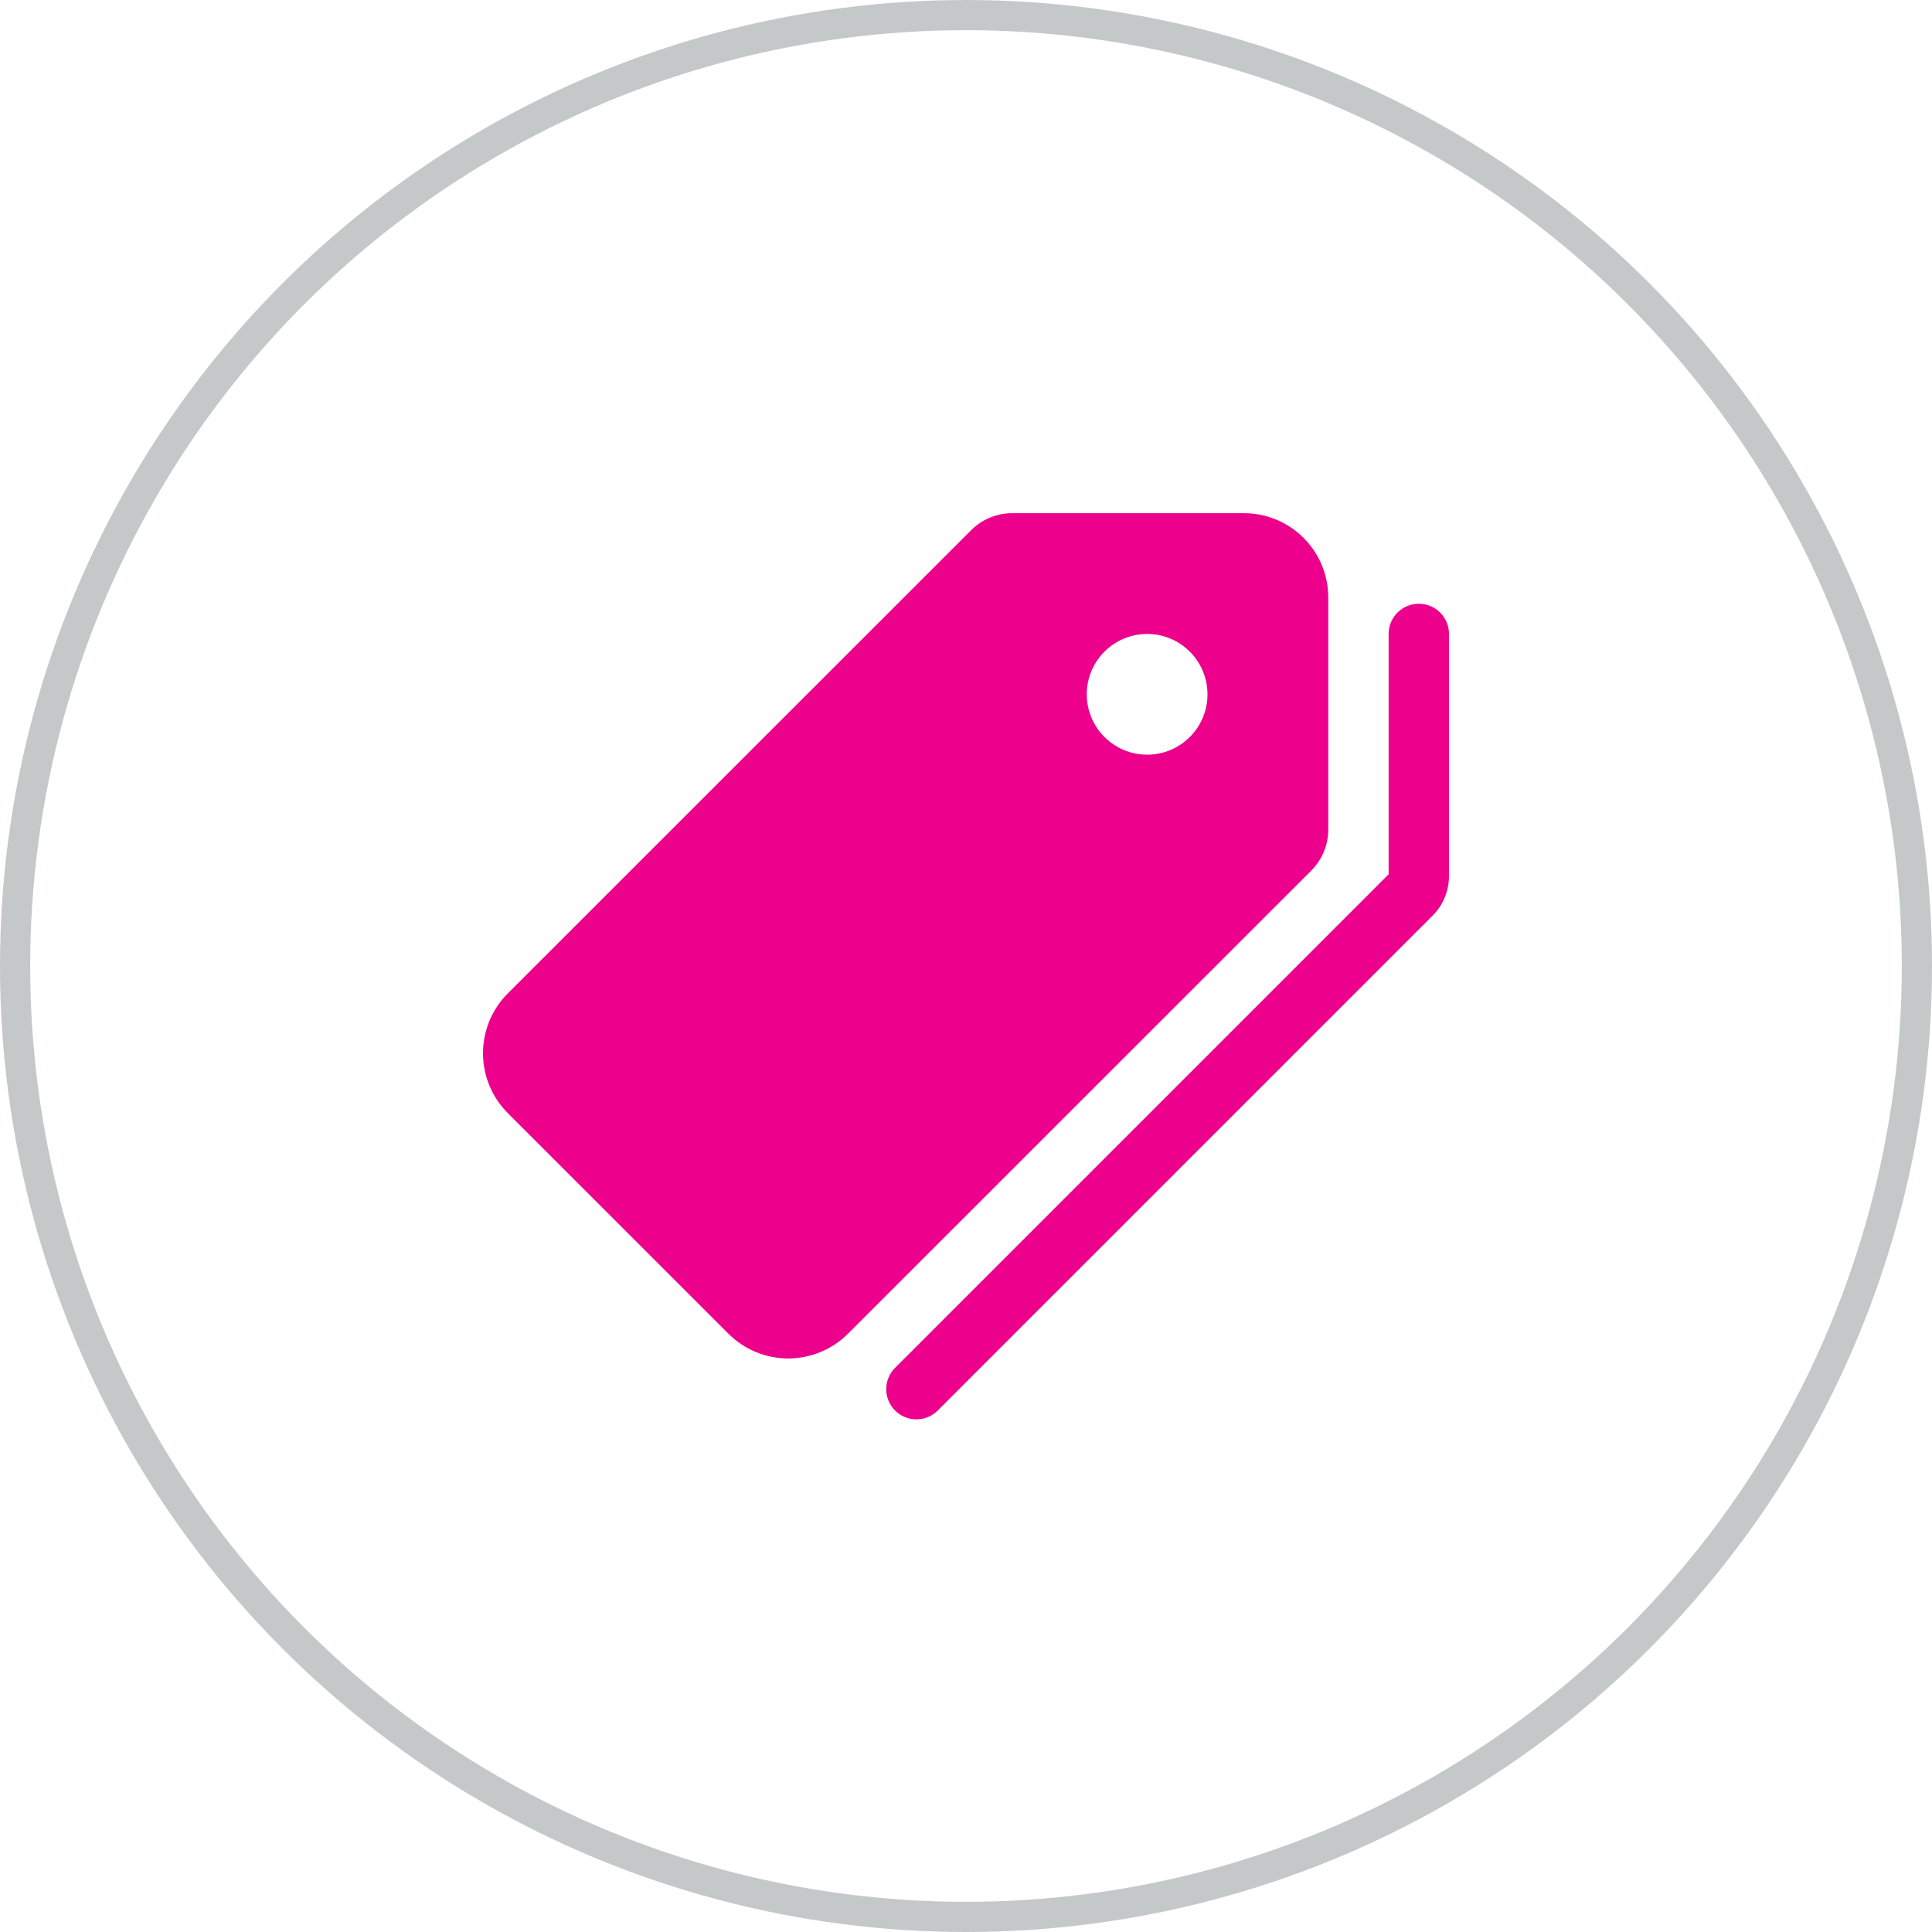
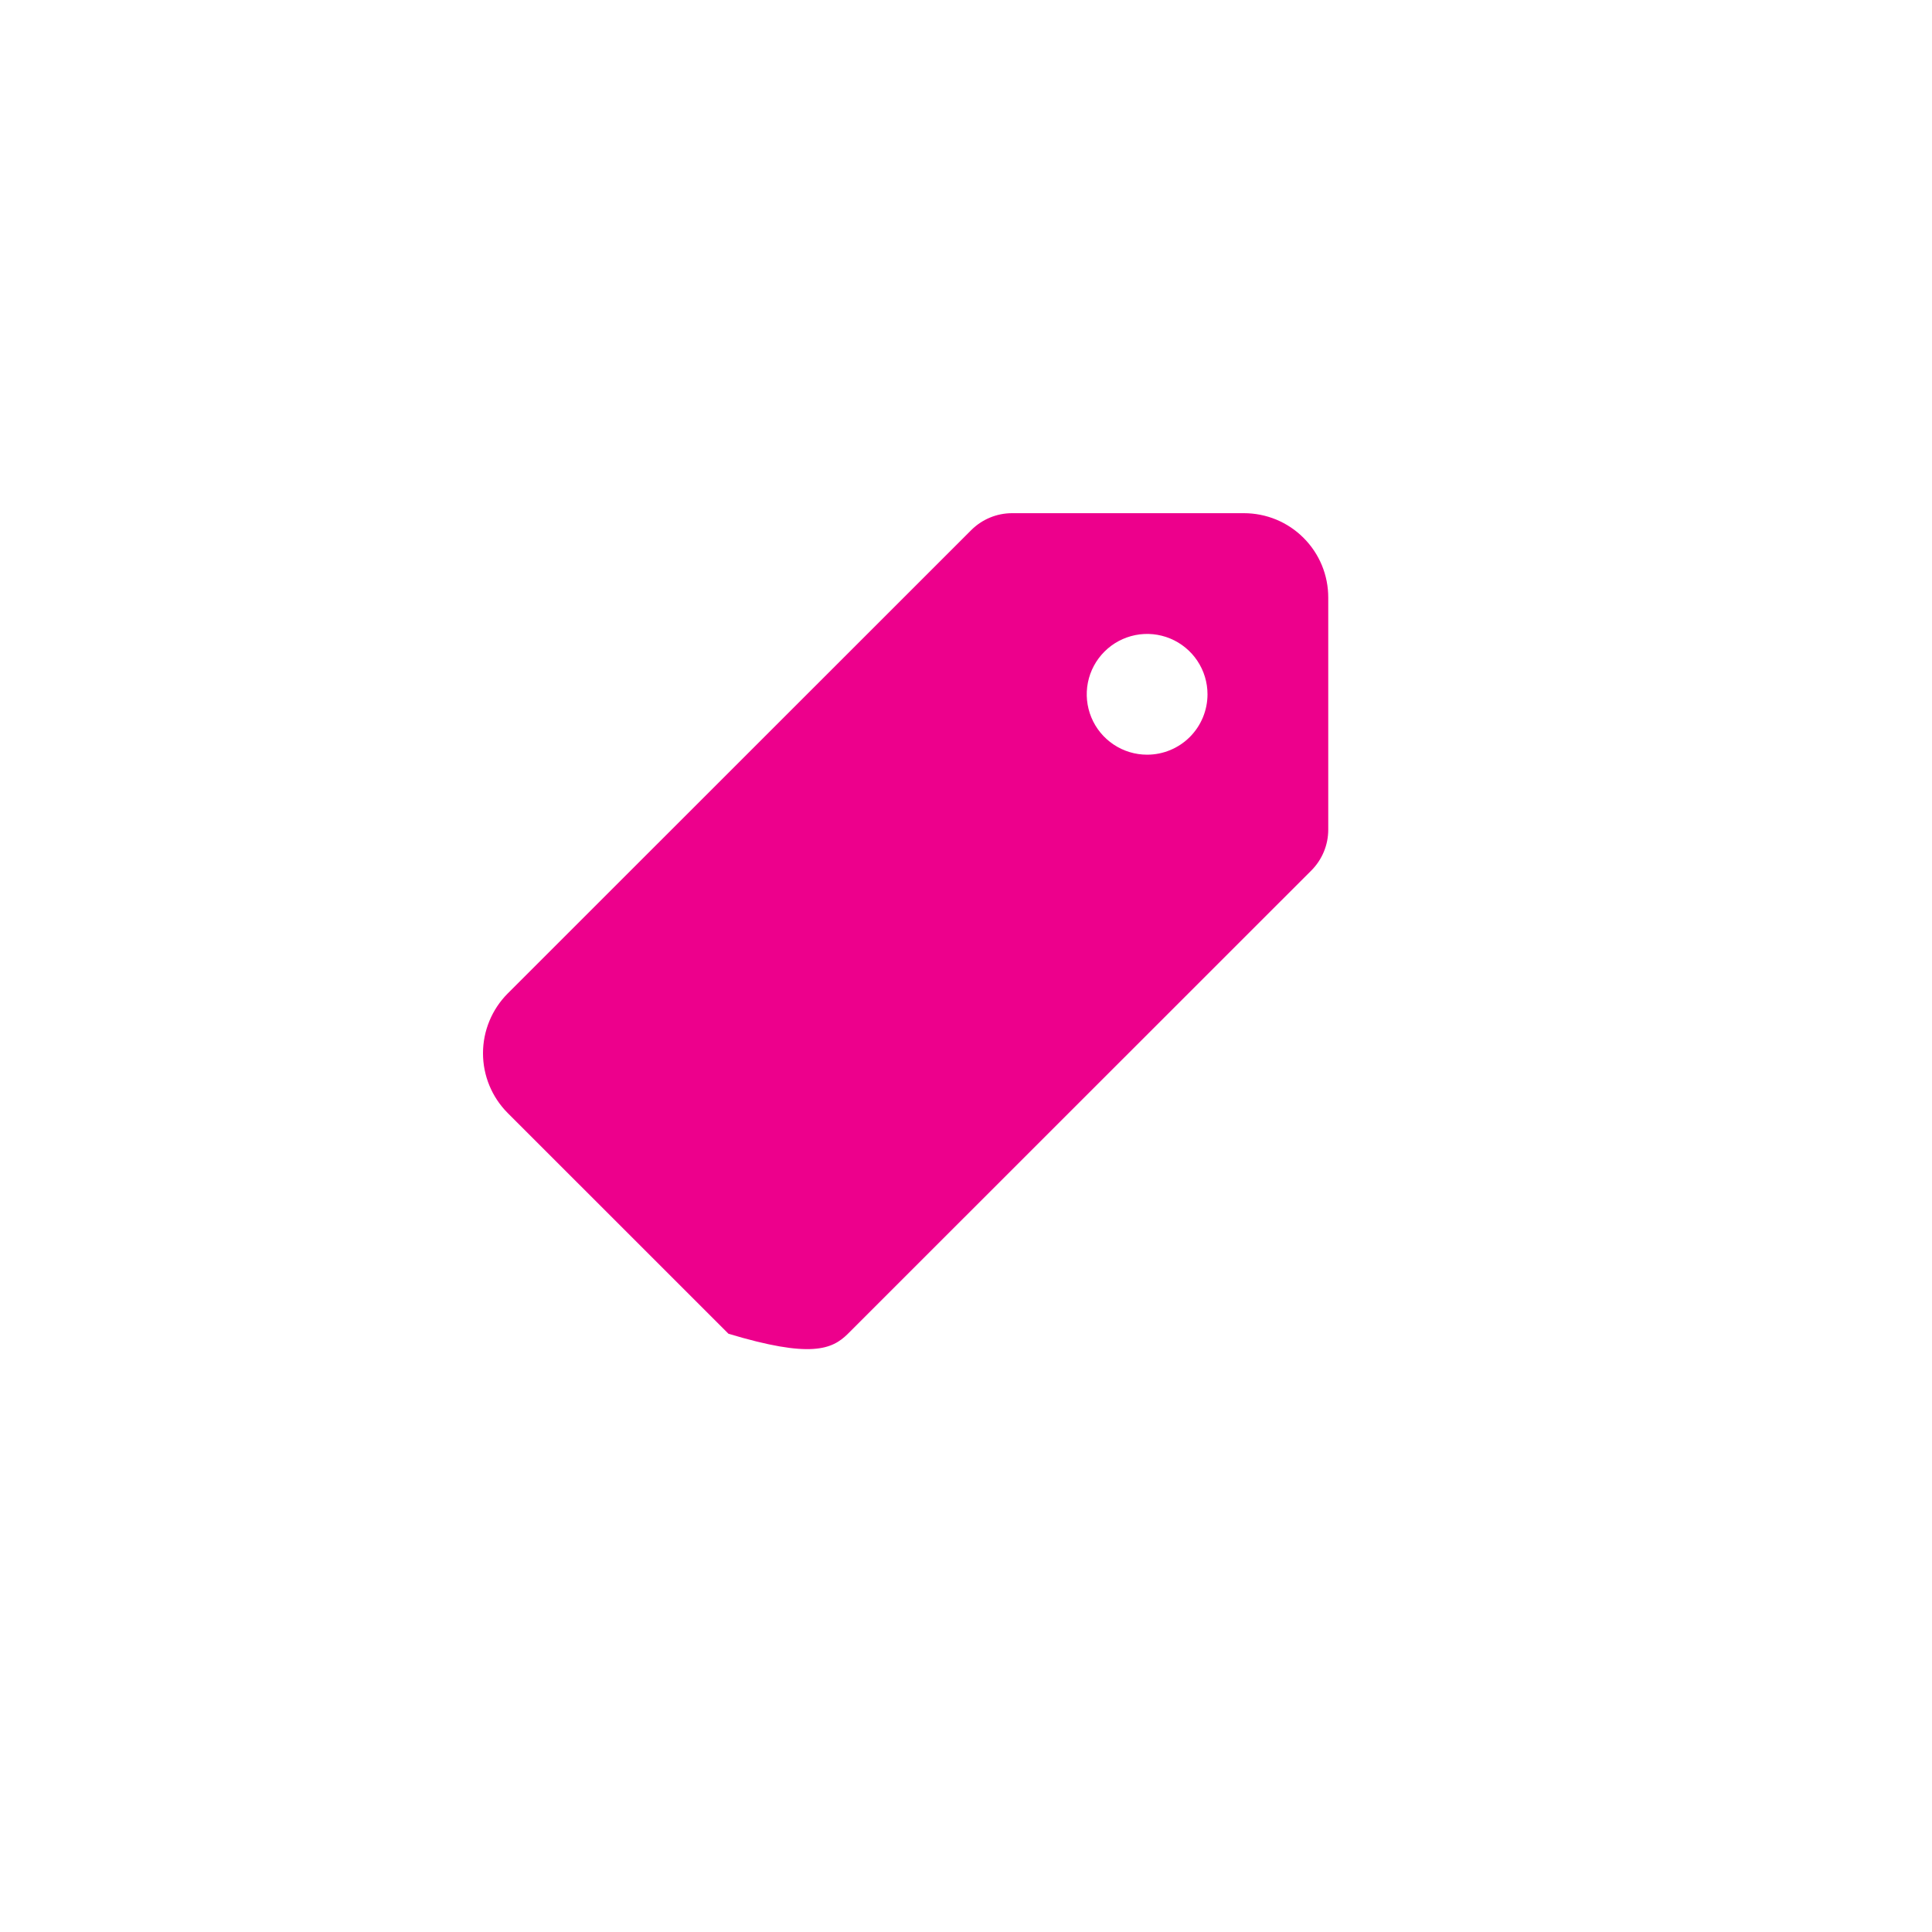
<svg xmlns="http://www.w3.org/2000/svg" width="64" height="64" viewBox="0 0 64 64" fill="none">
  <g clip-path="url(#clip0_29_206)">
-     <path d="M44 27.488V19.8C44.001 19.433 43.93 19.068 43.79 18.728C43.65 18.389 43.444 18.08 43.184 17.82C42.925 17.559 42.616 17.353 42.277 17.212C41.937 17.072 41.573 17 41.206 17H33.522C33.019 17.001 32.536 17.201 32.178 17.556L16.818 32.911C16.294 33.437 16 34.149 16 34.891C16 35.633 16.294 36.344 16.818 36.87L24.131 44.182C24.656 44.706 25.368 45.001 26.11 45.001C26.852 45.001 27.563 44.706 28.089 44.182L43.444 28.832C43.799 28.474 43.999 27.991 44 27.488ZM38 25C37.604 25 37.218 24.883 36.889 24.663C36.56 24.443 36.303 24.131 36.152 23.765C36.001 23.4 35.961 22.998 36.038 22.61C36.115 22.222 36.306 21.866 36.586 21.586C36.865 21.306 37.222 21.116 37.61 21.038C37.998 20.961 38.4 21.001 38.765 21.152C39.131 21.304 39.443 21.56 39.663 21.889C39.883 22.218 40 22.604 40 23C40 23.53 39.789 24.039 39.414 24.414C39.039 24.789 38.53 25 38 25Z" fill="#ED008C" />
-     <path d="M47 20C46.735 20 46.48 20.105 46.293 20.293C46.105 20.48 46 20.735 46 21V28.961L29.668 45.293C29.571 45.385 29.494 45.495 29.441 45.618C29.387 45.74 29.359 45.872 29.357 46.005C29.355 46.139 29.38 46.271 29.431 46.395C29.481 46.519 29.555 46.631 29.65 46.725C29.744 46.82 29.857 46.894 29.98 46.944C30.104 46.995 30.236 47.02 30.37 47.018C30.503 47.016 30.635 46.988 30.757 46.934C30.88 46.881 30.99 46.804 31.082 46.707L47.457 30.332C47.631 30.157 47.769 29.949 47.862 29.72C47.955 29.492 48.002 29.247 48 29V21C48 20.735 47.895 20.48 47.707 20.293C47.52 20.105 47.265 20 47 20Z" fill="#ED008C" />
+     <path d="M44 27.488V19.8C44.001 19.433 43.93 19.068 43.79 18.728C43.65 18.389 43.444 18.08 43.184 17.82C42.925 17.559 42.616 17.353 42.277 17.212C41.937 17.072 41.573 17 41.206 17H33.522C33.019 17.001 32.536 17.201 32.178 17.556L16.818 32.911C16.294 33.437 16 34.149 16 34.891C16 35.633 16.294 36.344 16.818 36.87L24.131 44.182C26.852 45.001 27.563 44.706 28.089 44.182L43.444 28.832C43.799 28.474 43.999 27.991 44 27.488ZM38 25C37.604 25 37.218 24.883 36.889 24.663C36.56 24.443 36.303 24.131 36.152 23.765C36.001 23.4 35.961 22.998 36.038 22.61C36.115 22.222 36.306 21.866 36.586 21.586C36.865 21.306 37.222 21.116 37.61 21.038C37.998 20.961 38.4 21.001 38.765 21.152C39.131 21.304 39.443 21.56 39.663 21.889C39.883 22.218 40 22.604 40 23C40 23.53 39.789 24.039 39.414 24.414C39.039 24.789 38.53 25 38 25Z" fill="#ED008C" />
  </g>
-   <circle cx="32" cy="32" r="31.5" stroke="#C5C8C9" />
  <defs>
    <clipPath id="clip0_29_206">
      <rect width="32" height="32" fill="white" transform="translate(16 16)" />
    </clipPath>
  </defs>
</svg>